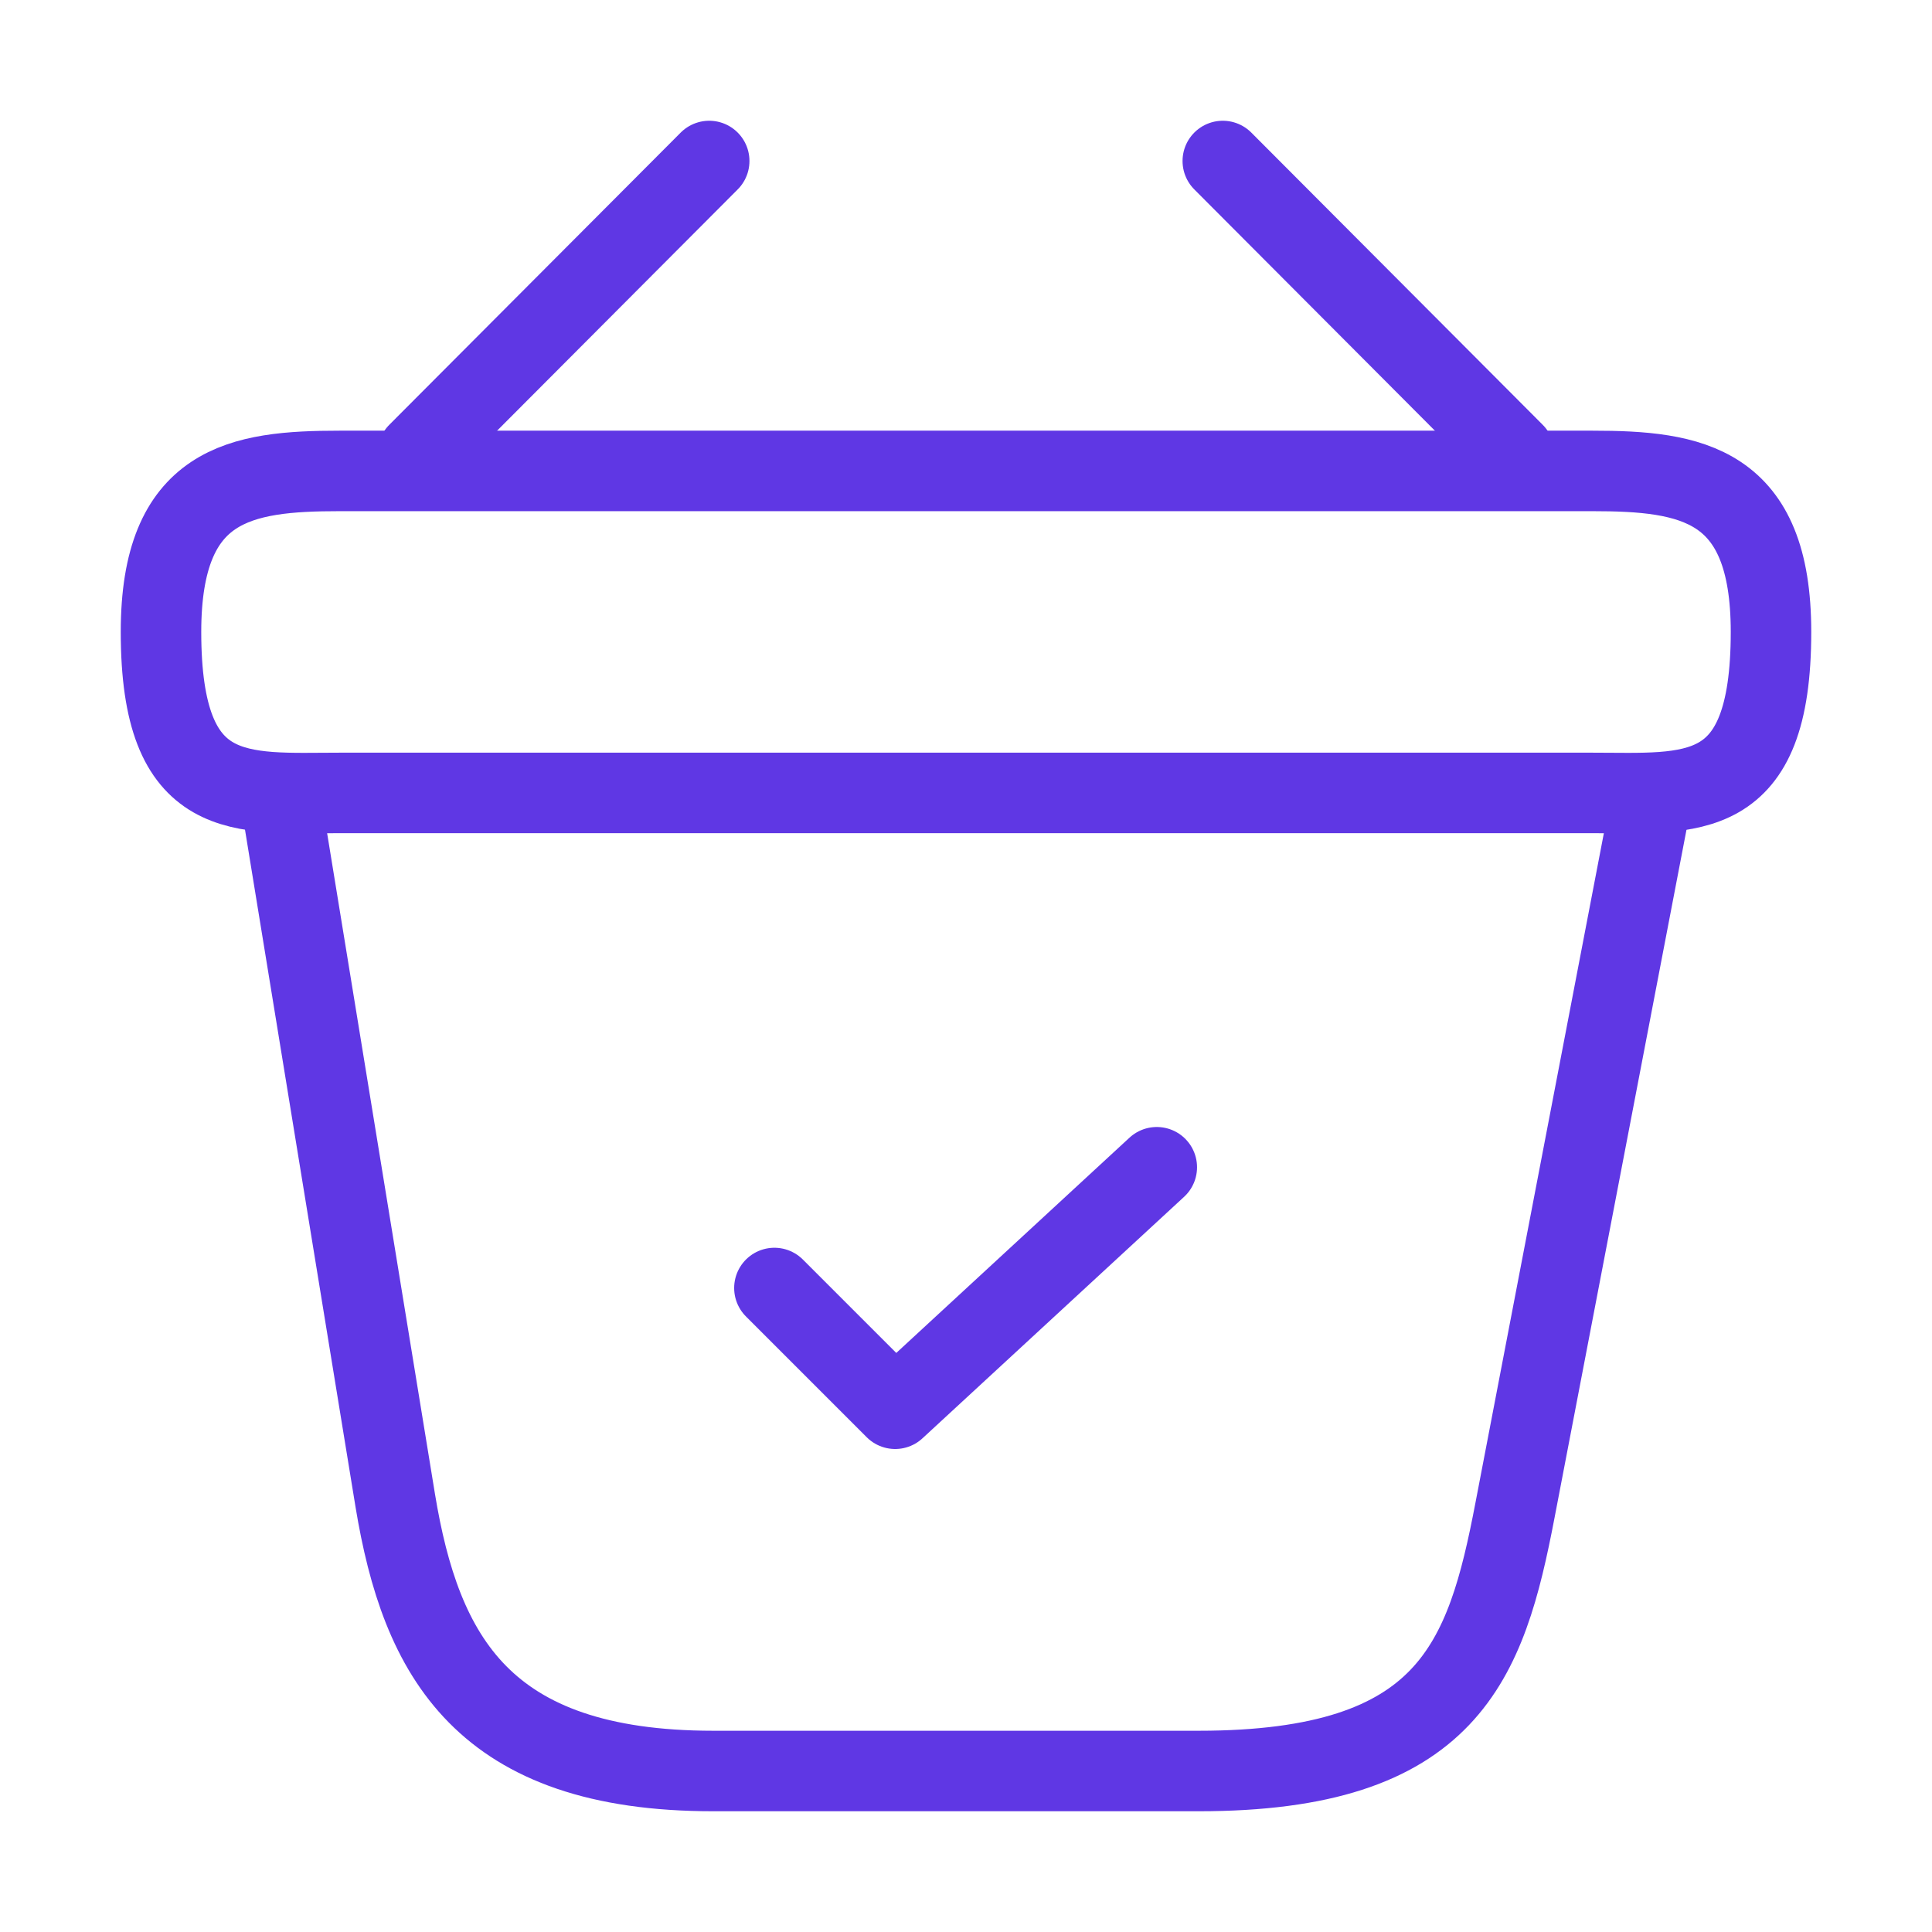
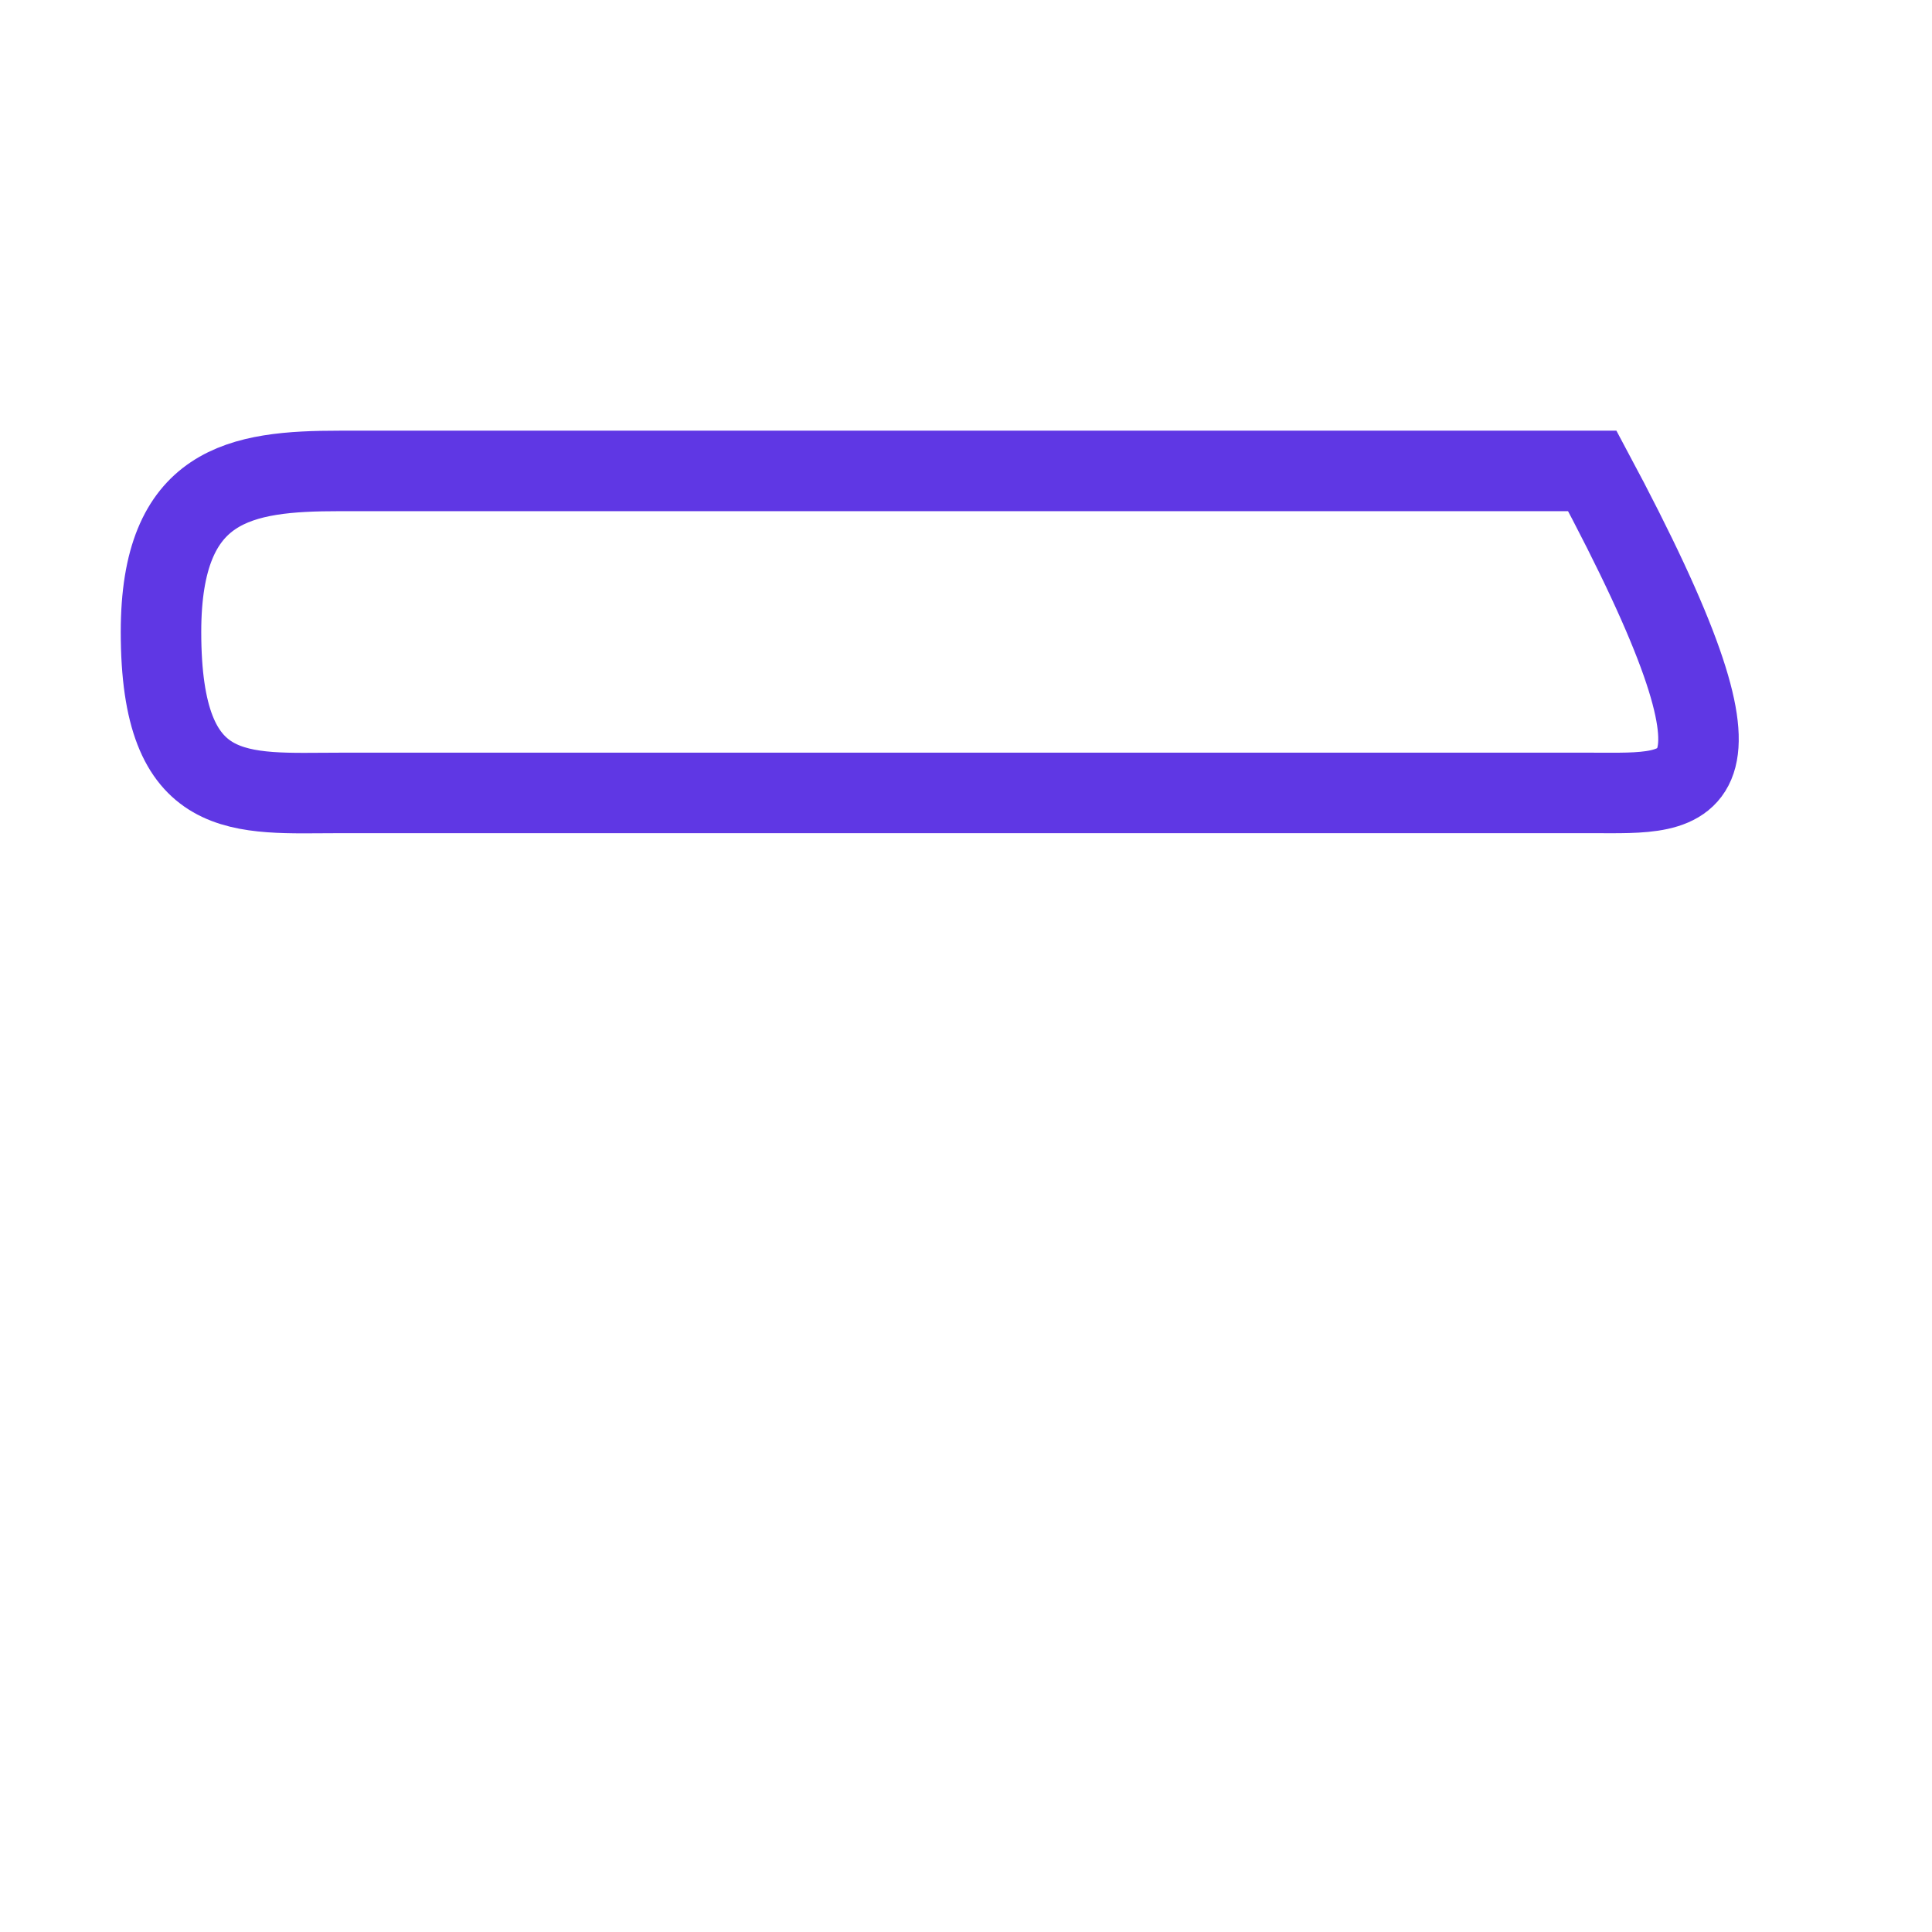
<svg xmlns="http://www.w3.org/2000/svg" width="36" height="36" viewBox="0 0 36 36" fill="none">
-   <path d="M14.43 24L16.68 26.25L21.555 21.75" stroke="#5F37E4" stroke-width="1.5" stroke-linecap="round" stroke-linejoin="round" />
-   <path d="M13.215 3L7.785 8.445" stroke="#5F37E4" stroke-width="1.5" stroke-miterlimit="10" stroke-linecap="round" stroke-linejoin="round" />
-   <path d="M22.785 3L28.215 8.445" stroke="#5F37E4" stroke-width="1.5" stroke-miterlimit="10" stroke-linecap="round" stroke-linejoin="round" />
-   <path d="M3 11.775C3 9 4.485 8.775 6.33 8.775H29.67C31.515 8.775 33 9 33 11.775C33 15 31.515 14.775 29.67 14.775H6.33C4.485 14.775 3 15 3 11.775Z" stroke="#5F37E4" stroke-width="1.5" />
-   <path d="M5.25 15L7.365 27.96C7.845 30.87 9 33 13.29 33H22.335C27 33 27.69 30.96 28.23 28.14L30.75 15" stroke="#5F37E4" stroke-width="1.5" stroke-linecap="round" />
+   <path d="M3 11.775C3 9 4.485 8.775 6.33 8.775H29.67C33 15 31.515 14.775 29.67 14.775H6.33C4.485 14.775 3 15 3 11.775Z" stroke="#5F37E4" stroke-width="1.5" />
</svg>